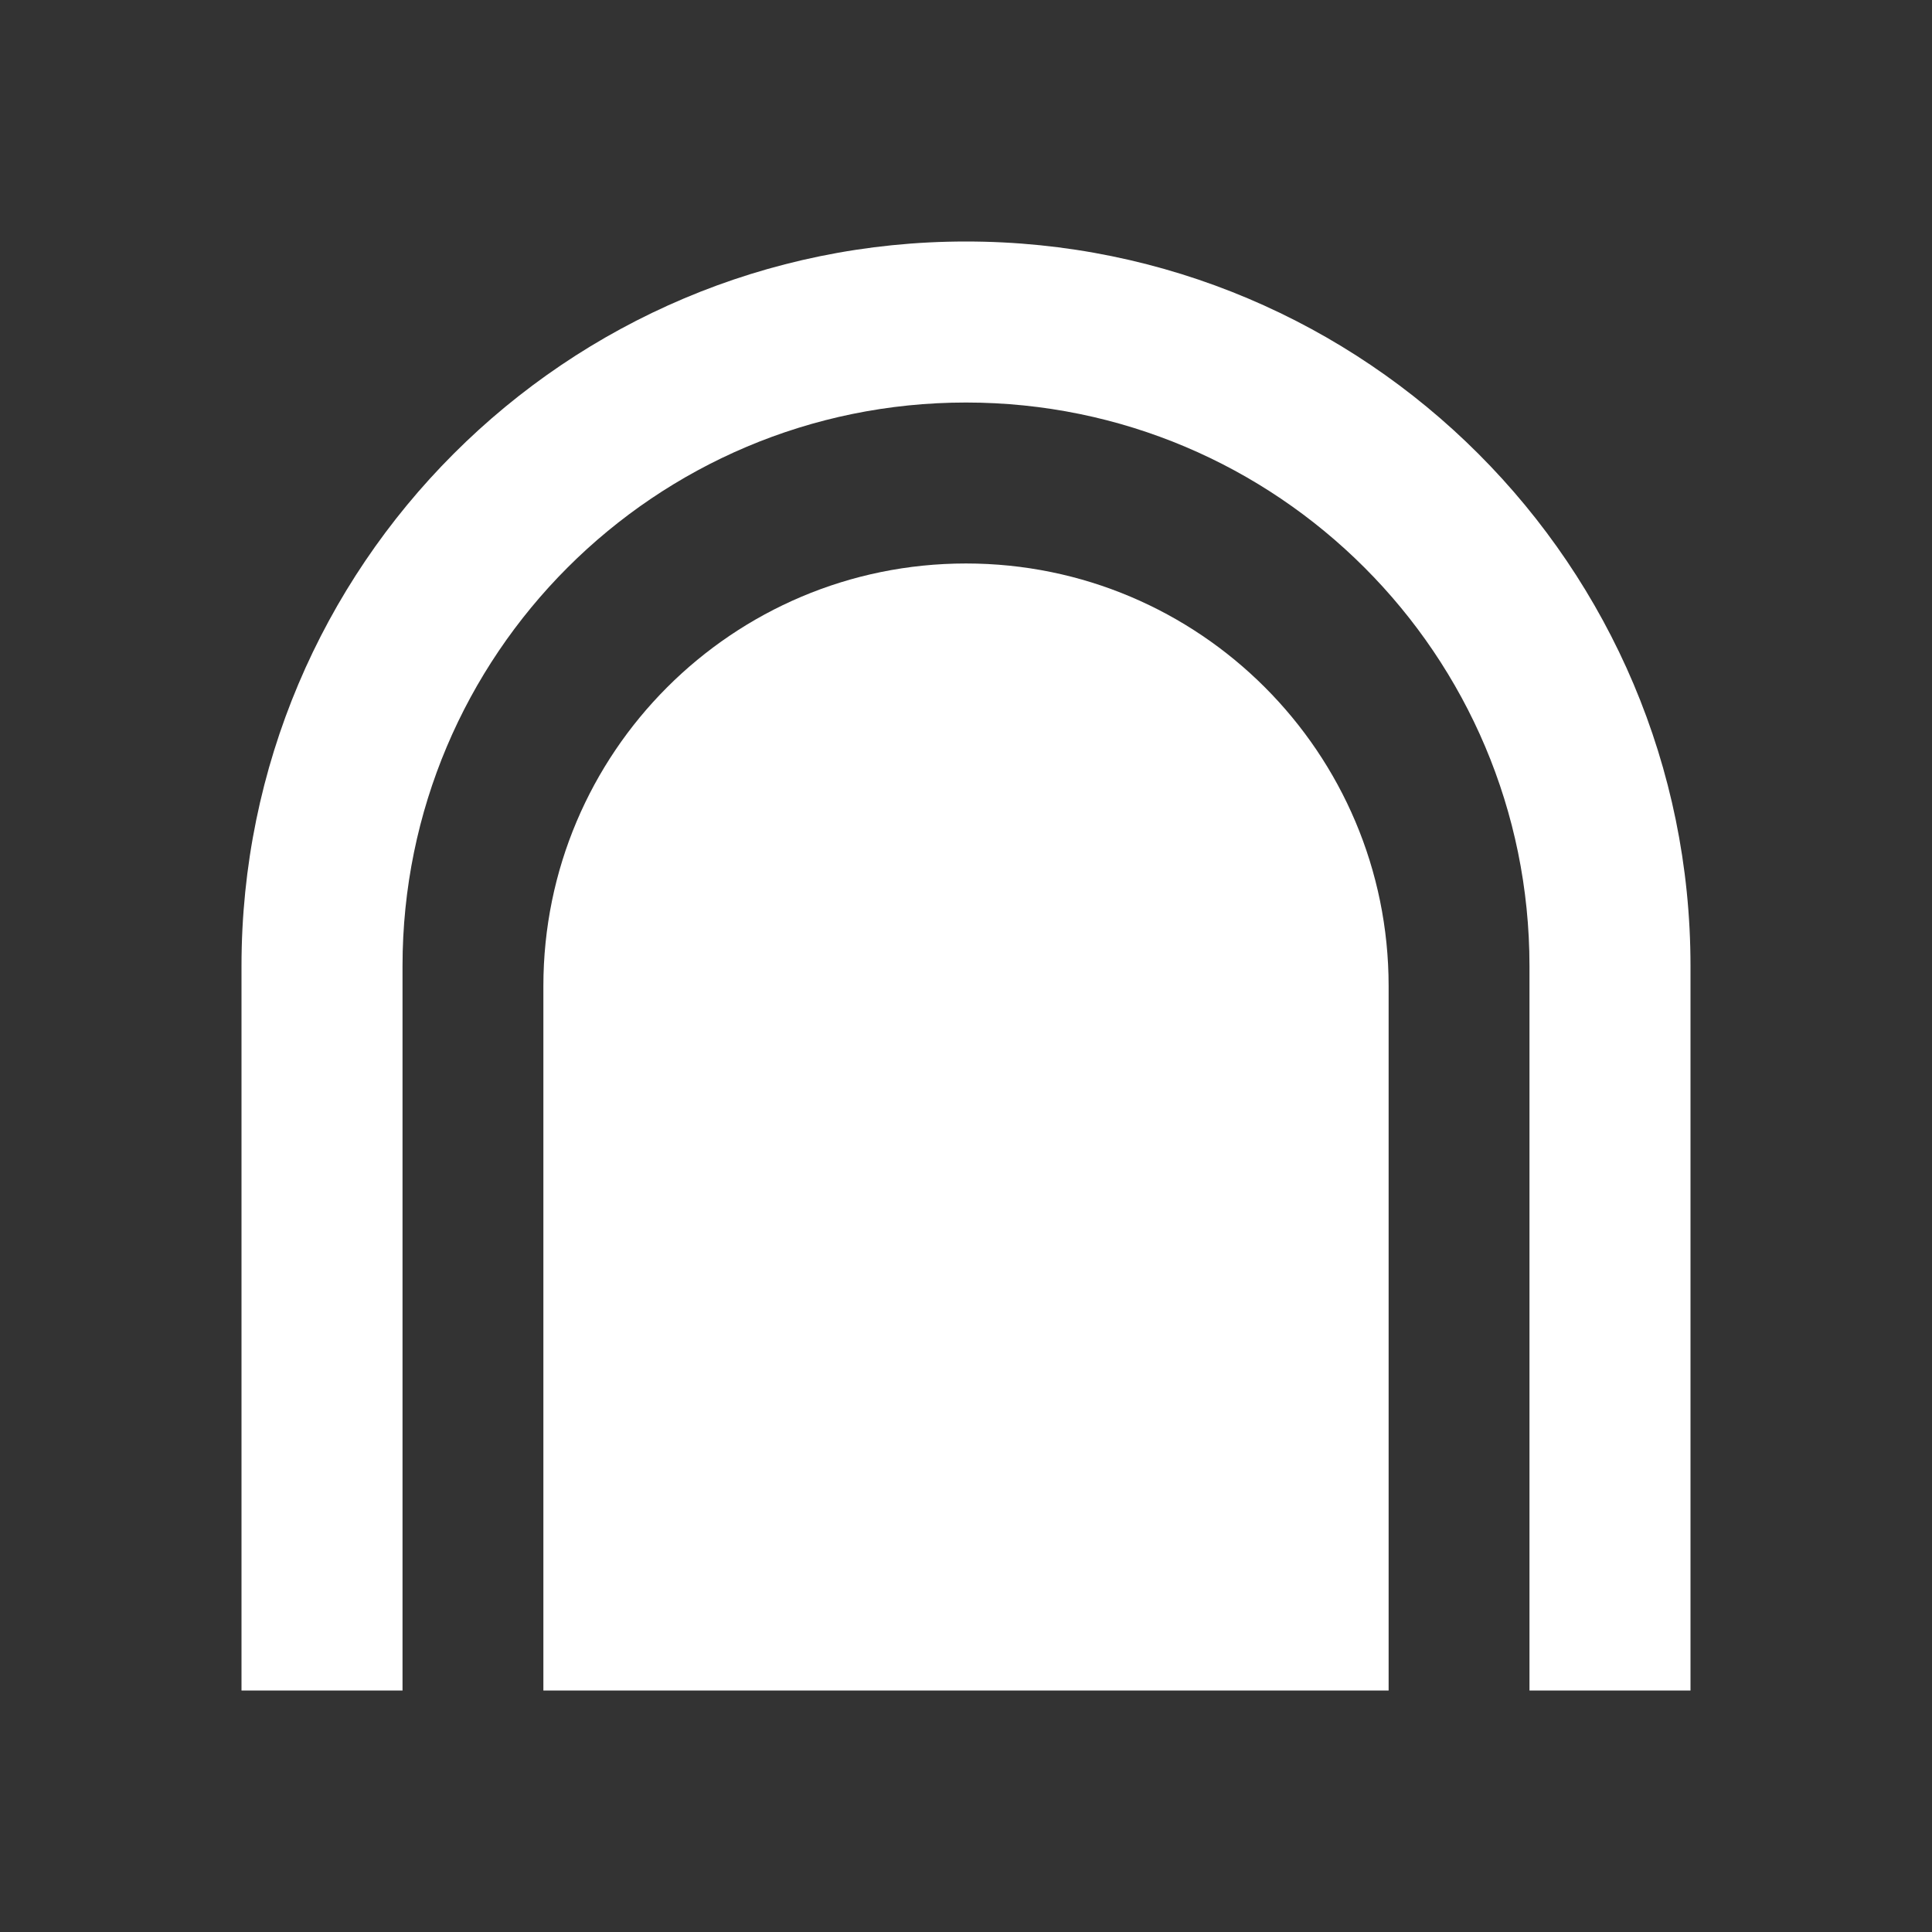
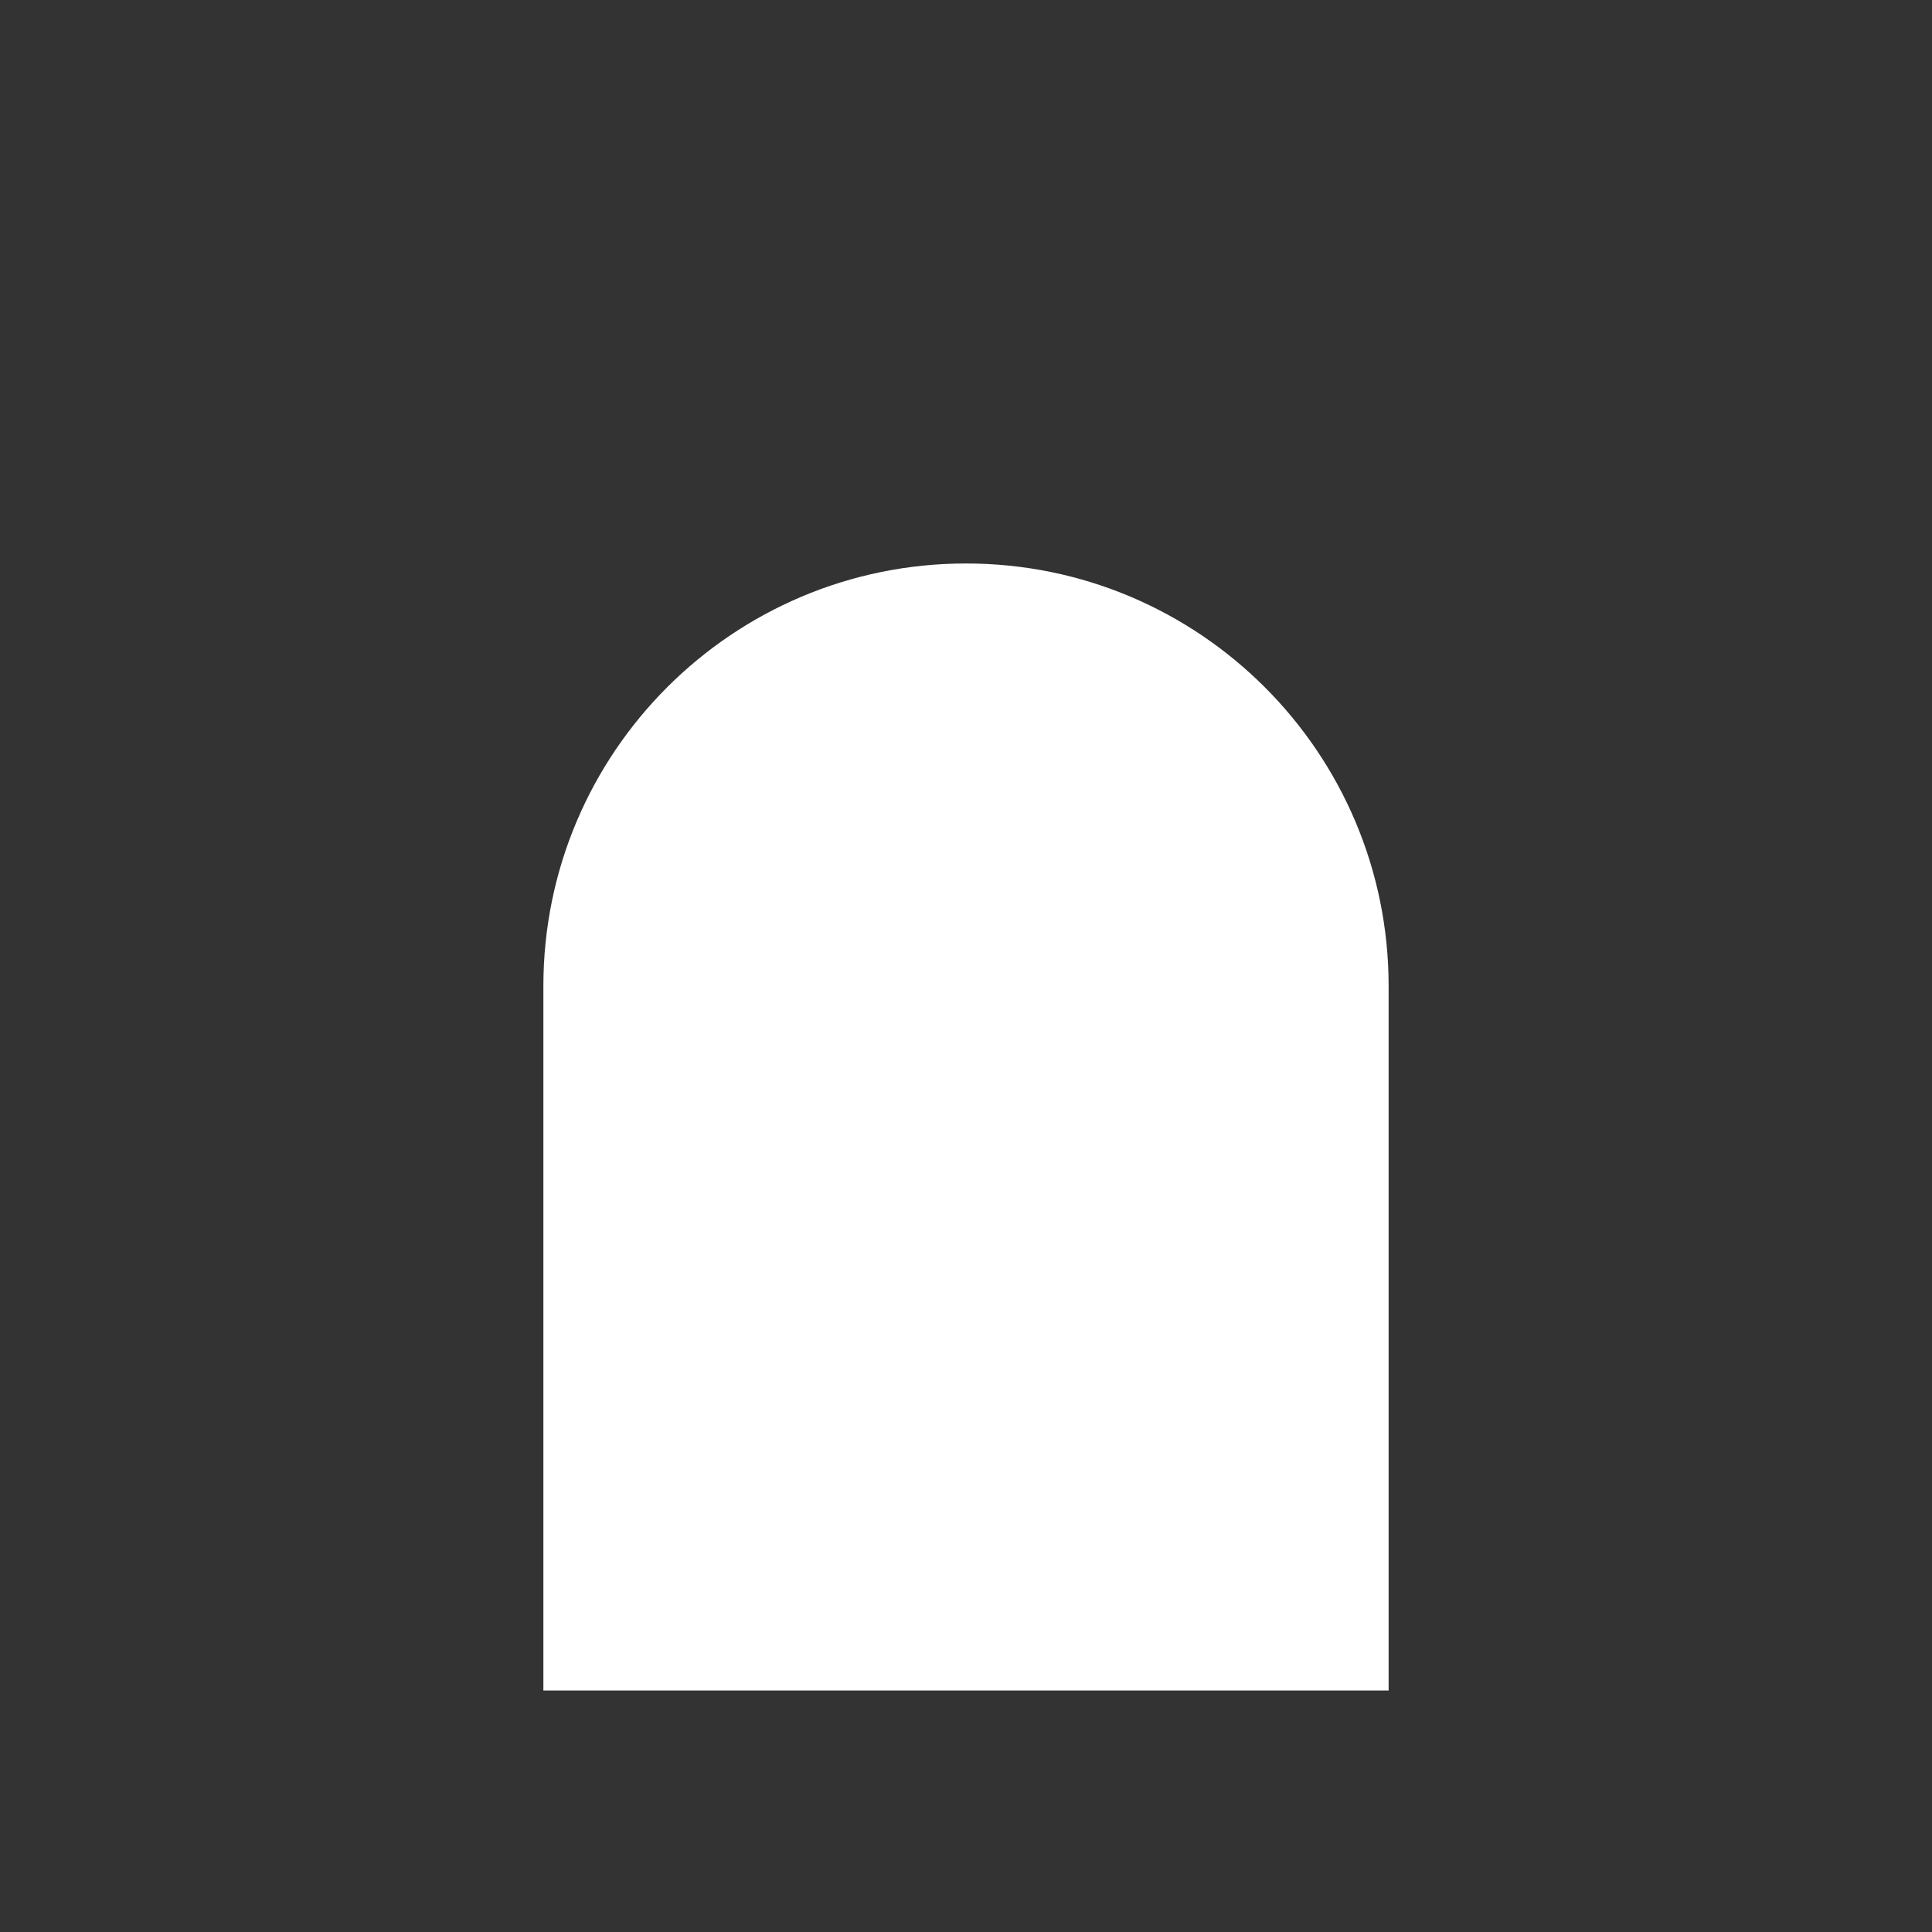
<svg xmlns="http://www.w3.org/2000/svg" width="32" height="32" viewBox="0 0 32 32" fill="none">
  <rect x="0" y="0" width="32" height="32" fill="#333333" stroke="none" />
-   <path d="M4 16C4 9.373 9.373 4 16 4C22.627 4 28 9.373 28 16V28H25.333V16C25.333 10.845 21.155 6.667 16 6.667C10.845 6.667 6.667 10.845 6.667 16V28H4V16Z" fill="white" />
  <path d="M16 9.333C12.134 9.333 9 12.467 9 16.333V28H23V16.333C23 12.467 19.866 9.333 16 9.333Z" fill="white" />
</svg>